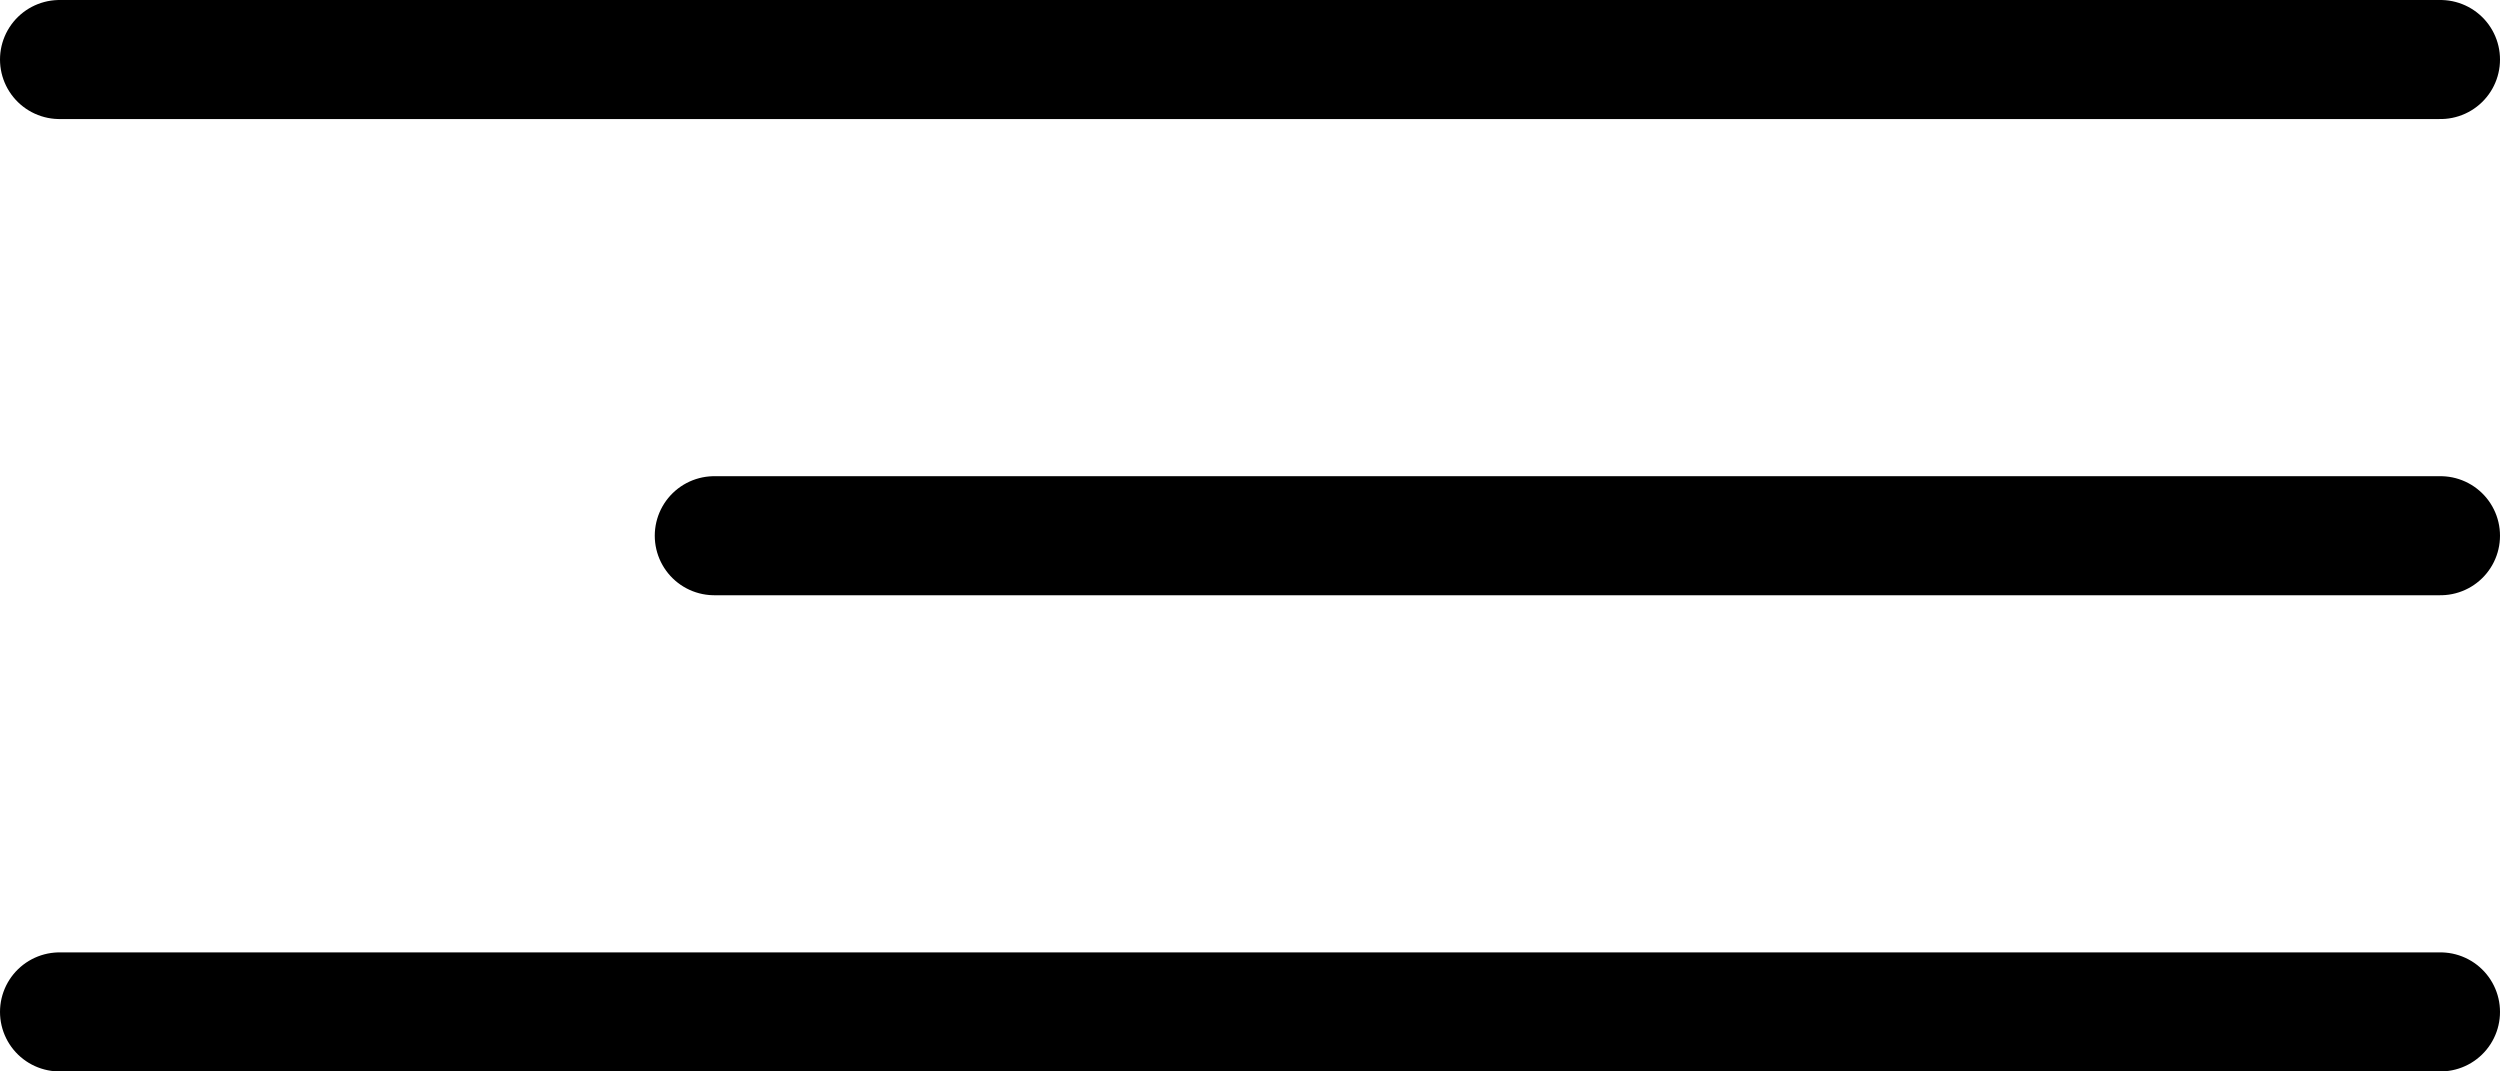
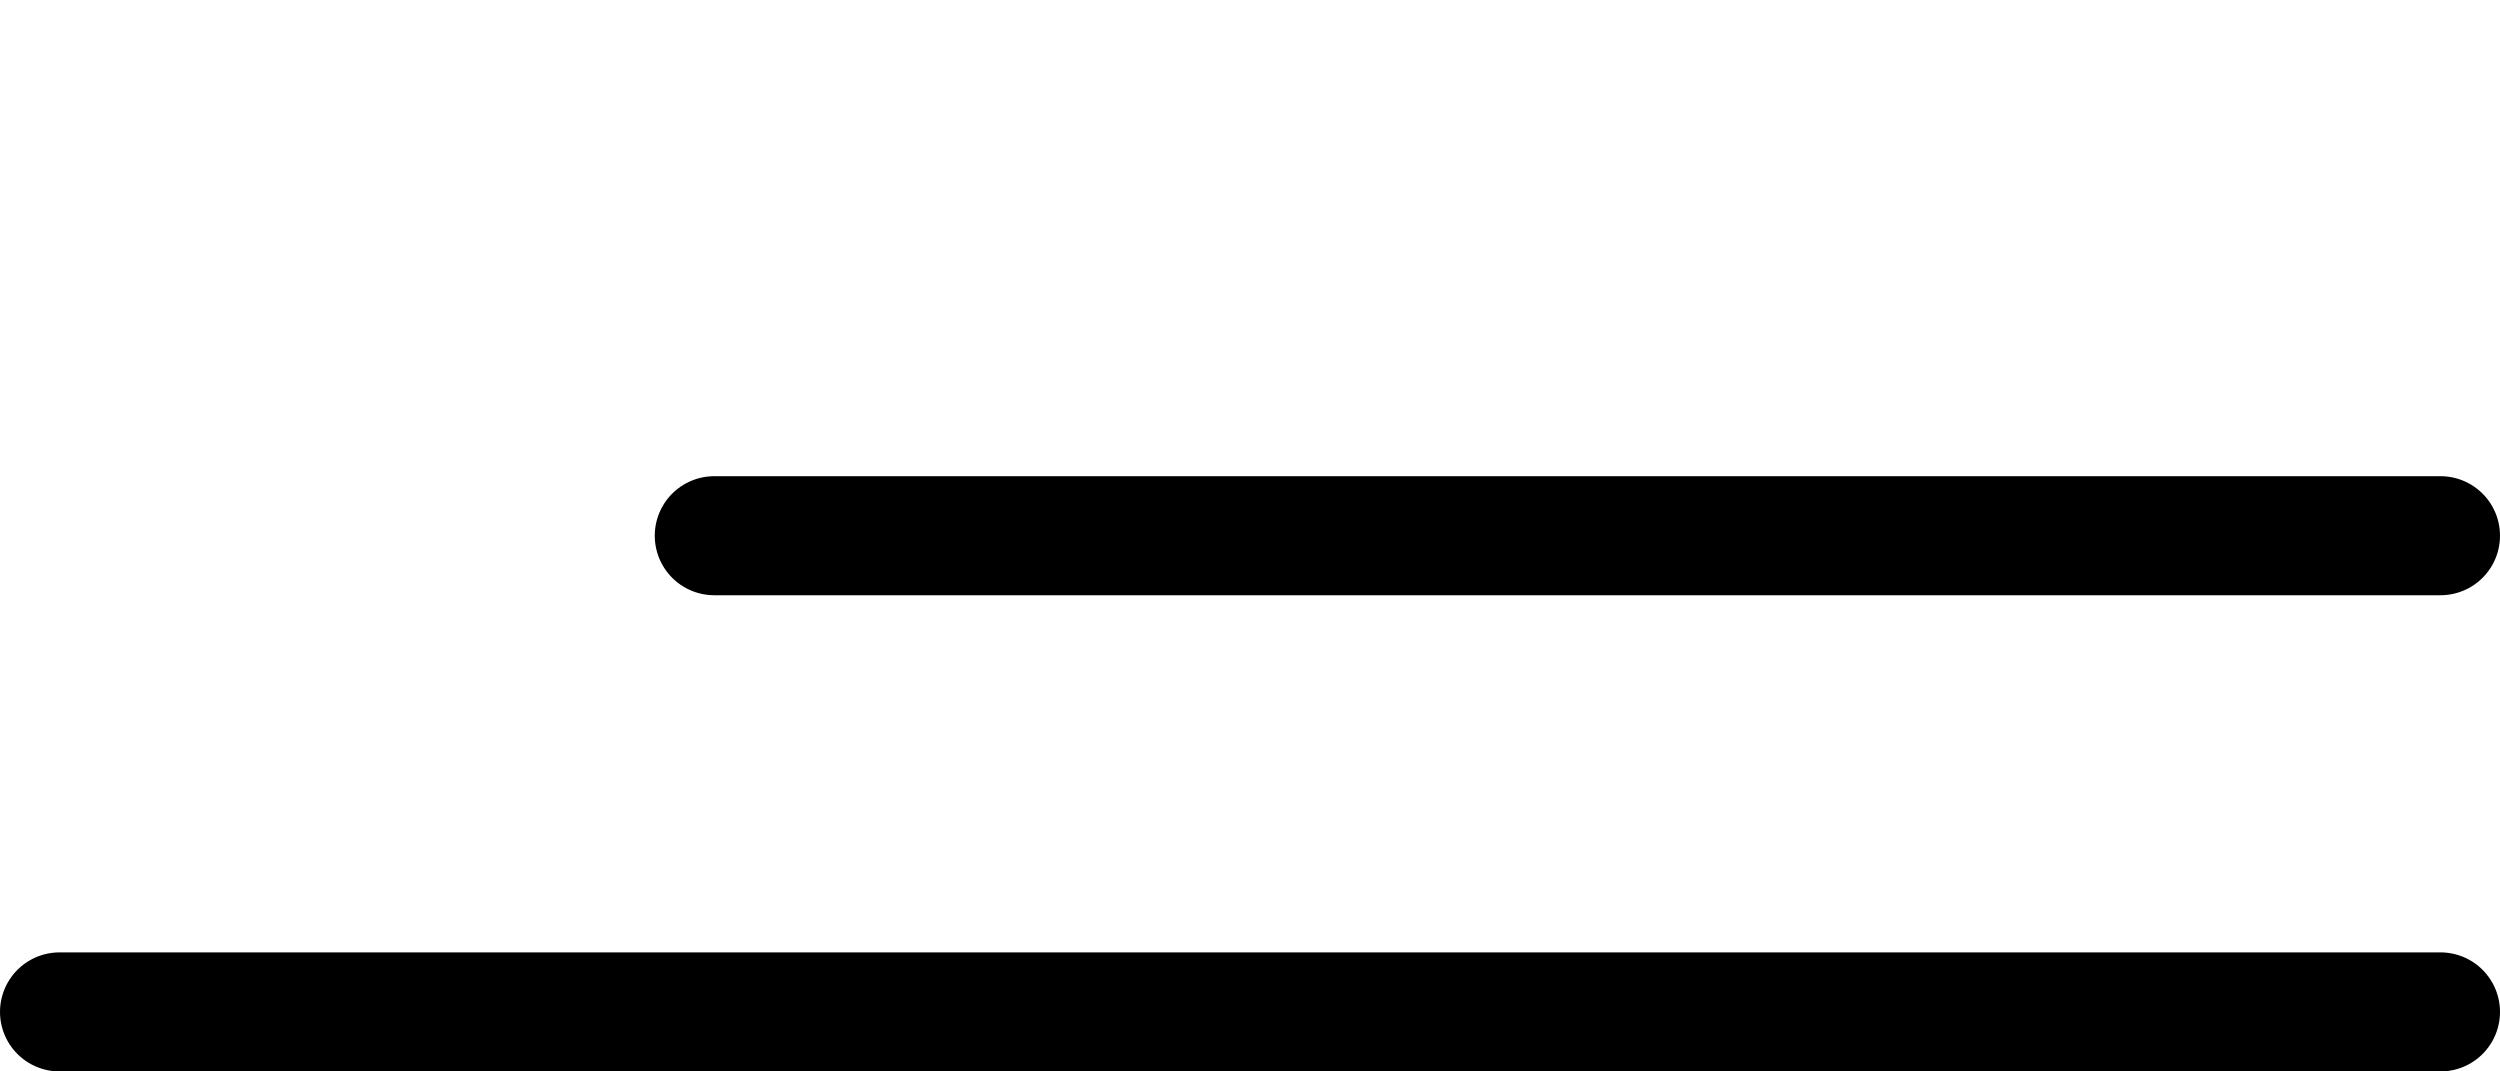
<svg xmlns="http://www.w3.org/2000/svg" width="42" height="18" viewBox="0 0 42 18" fill="none">
-   <path d="M1 1H41" stroke="black" stroke-width="2" stroke-linecap="round" />
  <path d="M12 9H41" stroke="black" stroke-width="2" stroke-linecap="round" />
  <path d="M1 17H41" stroke="black" stroke-width="2" stroke-linecap="round" />
</svg>